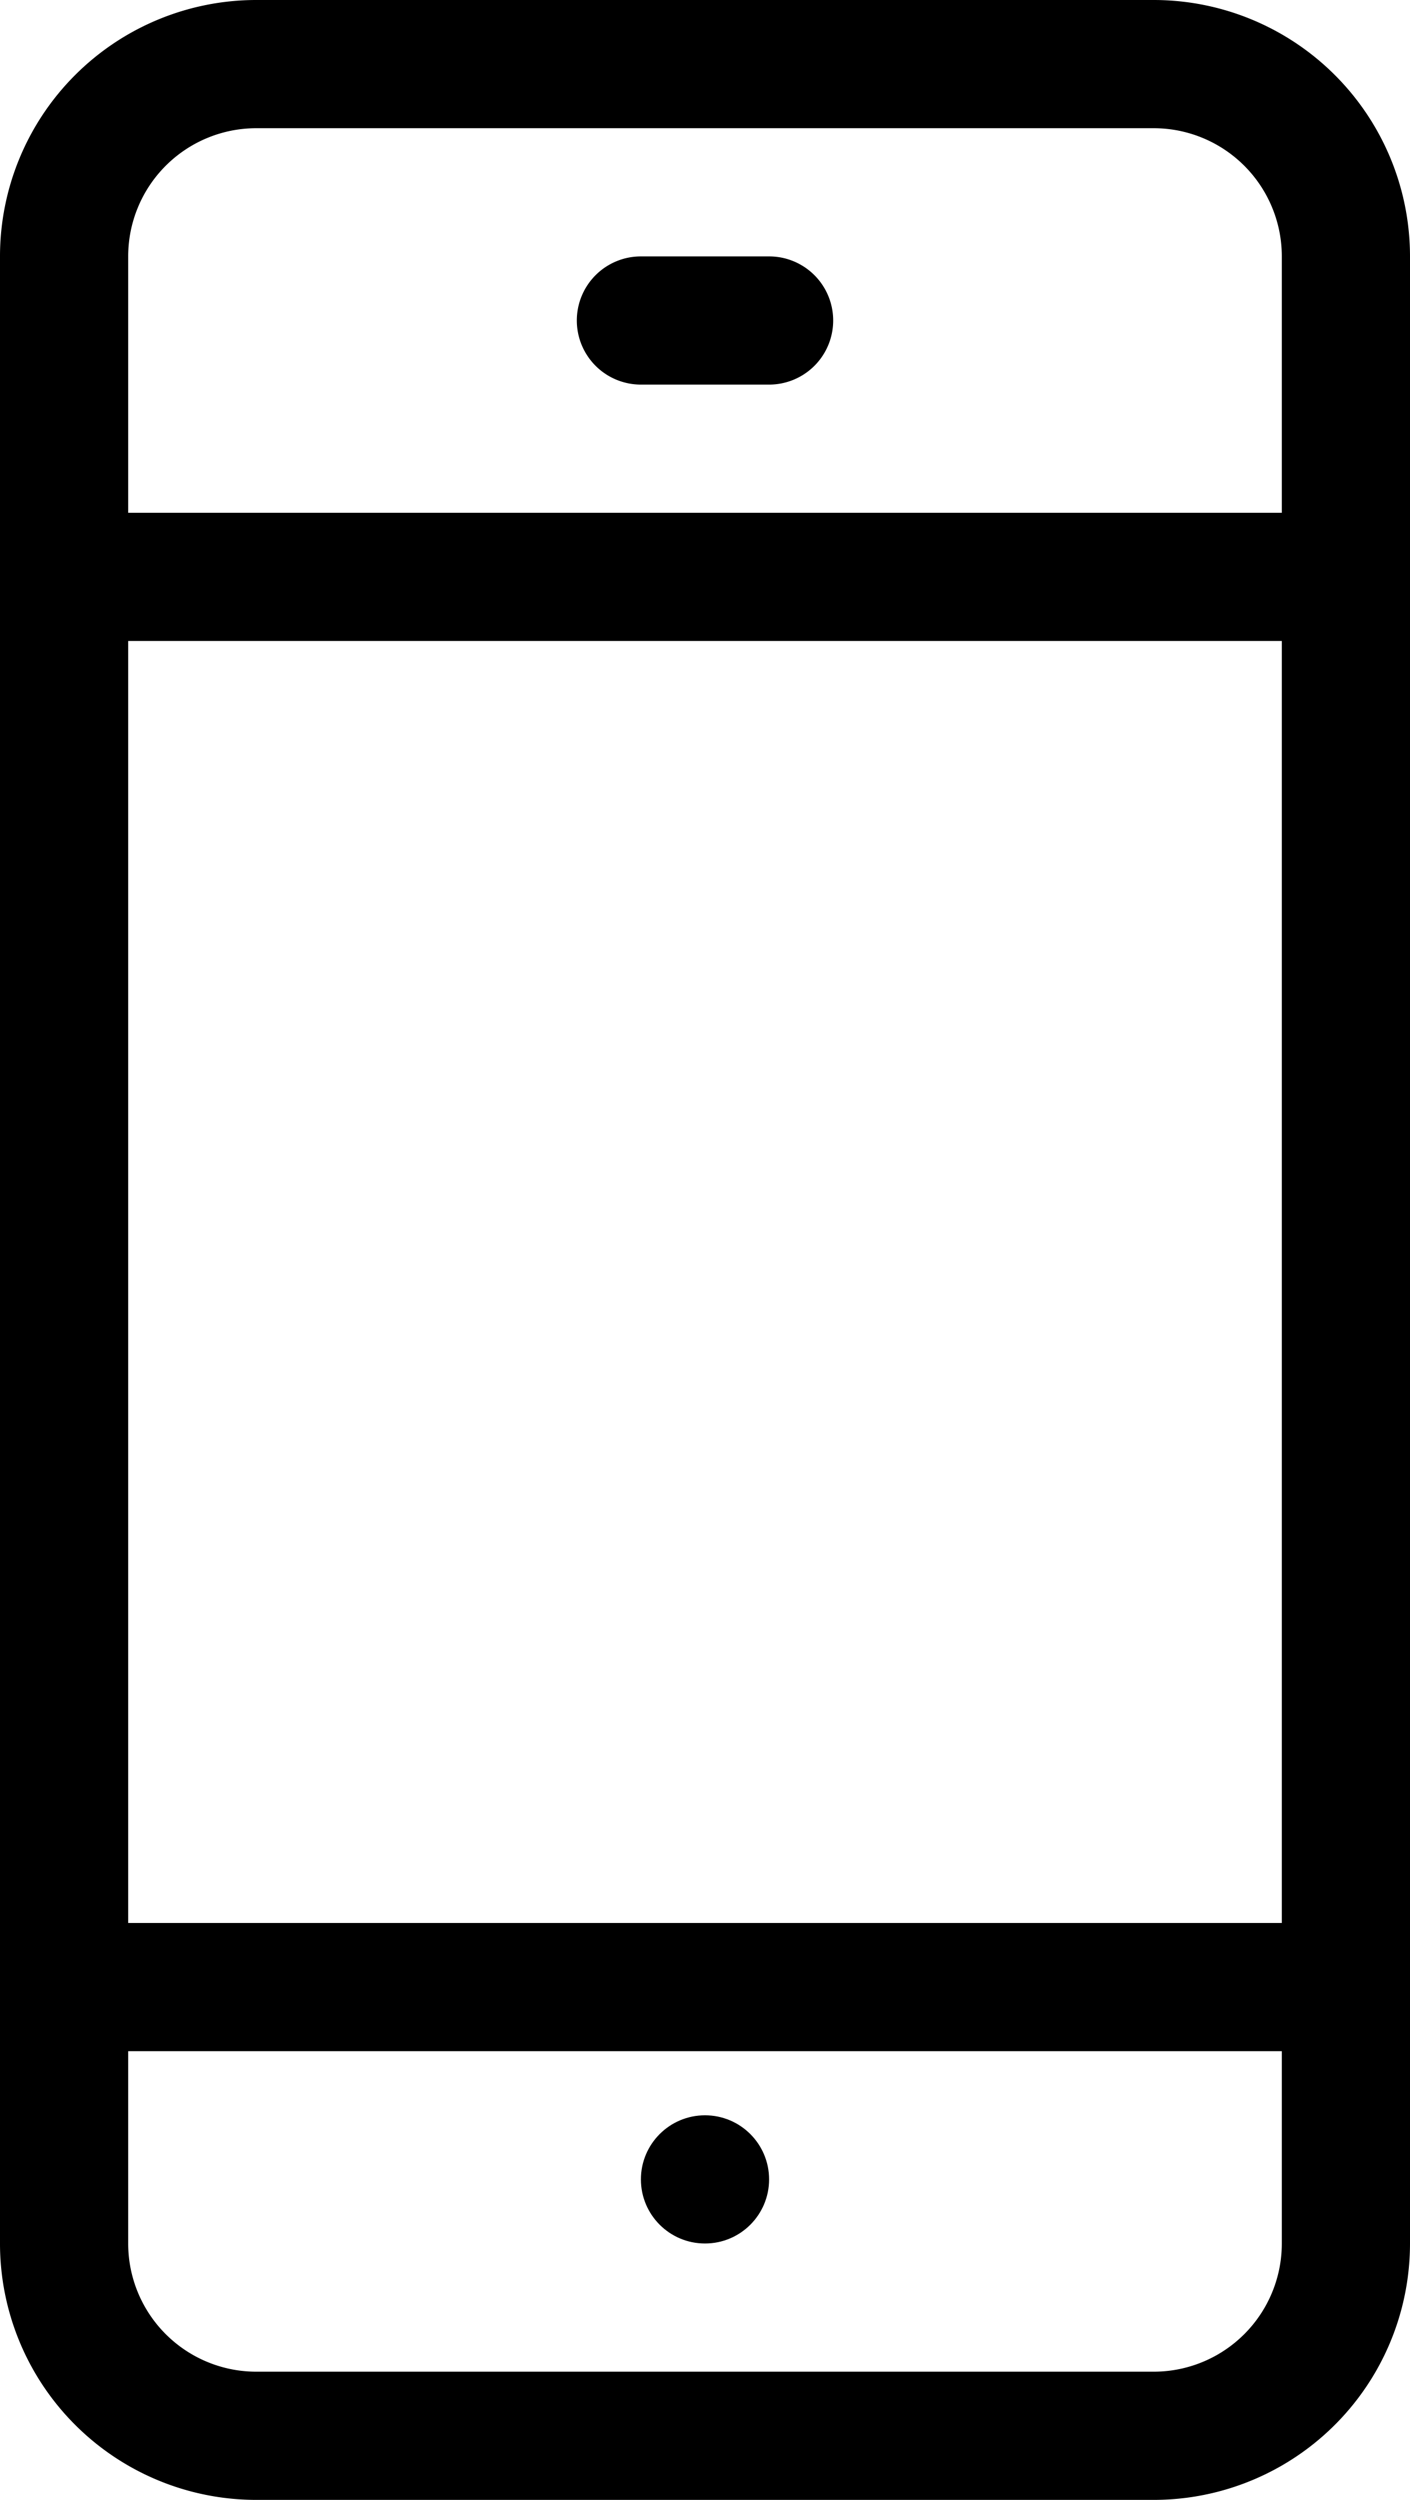
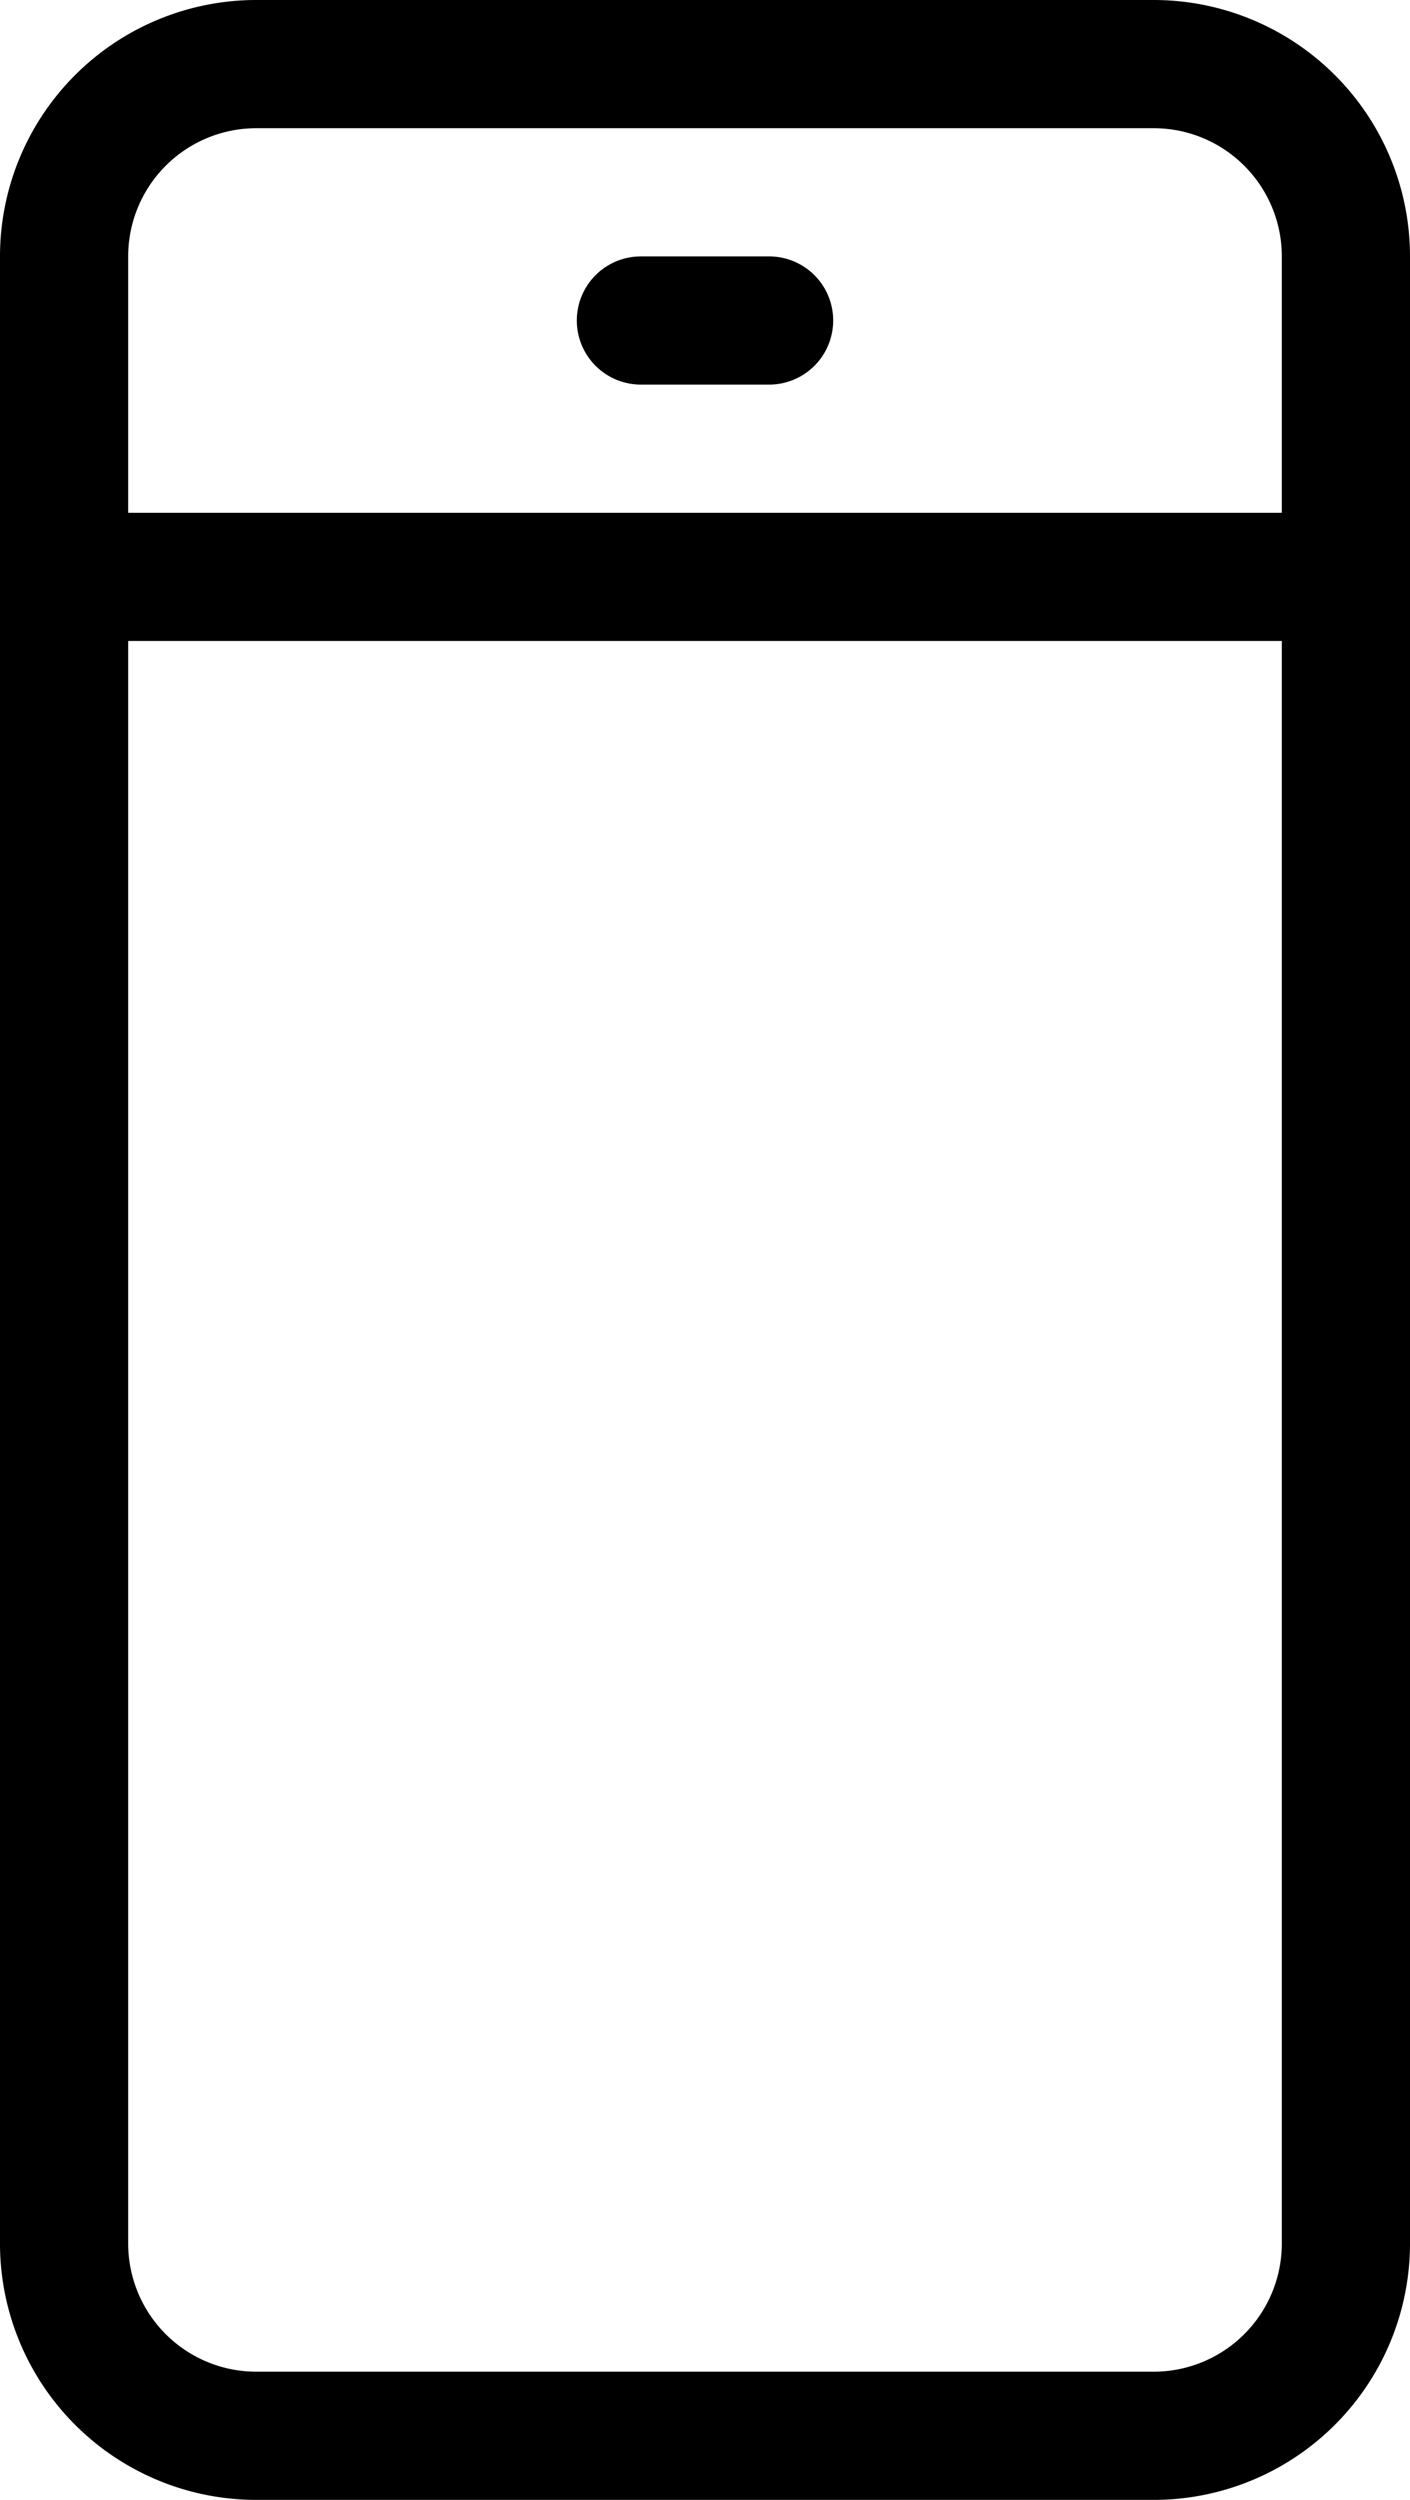
<svg xmlns="http://www.w3.org/2000/svg" width="22" height="39" viewBox="0 0 22 39">
  <g transform="translate(-12 -2.846)">
-     <path d="M20,1H0A1,1,0,0,1-1,0,1,1,0,0,1,0-1H20a1,1,0,0,1,1,1A1,1,0,0,1,20,1Z" transform="translate(13 33.846)" />
    <path d="M20,1H0A1,1,0,0,1-1,0,1,1,0,0,1,0-1H20a1,1,0,0,1,1,1A1,1,0,0,1,20,1Z" transform="translate(13 11.846)" />
    <path d="M2,1H0A1,1,0,0,1-1,0,1,1,0,0,1,0-1H2A1,1,0,0,1,3,0,1,1,0,0,1,2,1Z" transform="translate(22 7.846)" />
    <path d="M3-1H17a4,4,0,0,1,4,4V34a4,4,0,0,1-4,4H3a4,4,0,0,1-4-4V3A4,4,0,0,1,3-1ZM17,36a2,2,0,0,0,2-2V3a2,2,0,0,0-2-2H3A2,2,0,0,0,1,3V34a2,2,0,0,0,2,2Z" transform="translate(13 3.846)" />
-     <circle cx="1" cy="1" r="1" transform="translate(22 35.846)" />
  </g>
</svg>